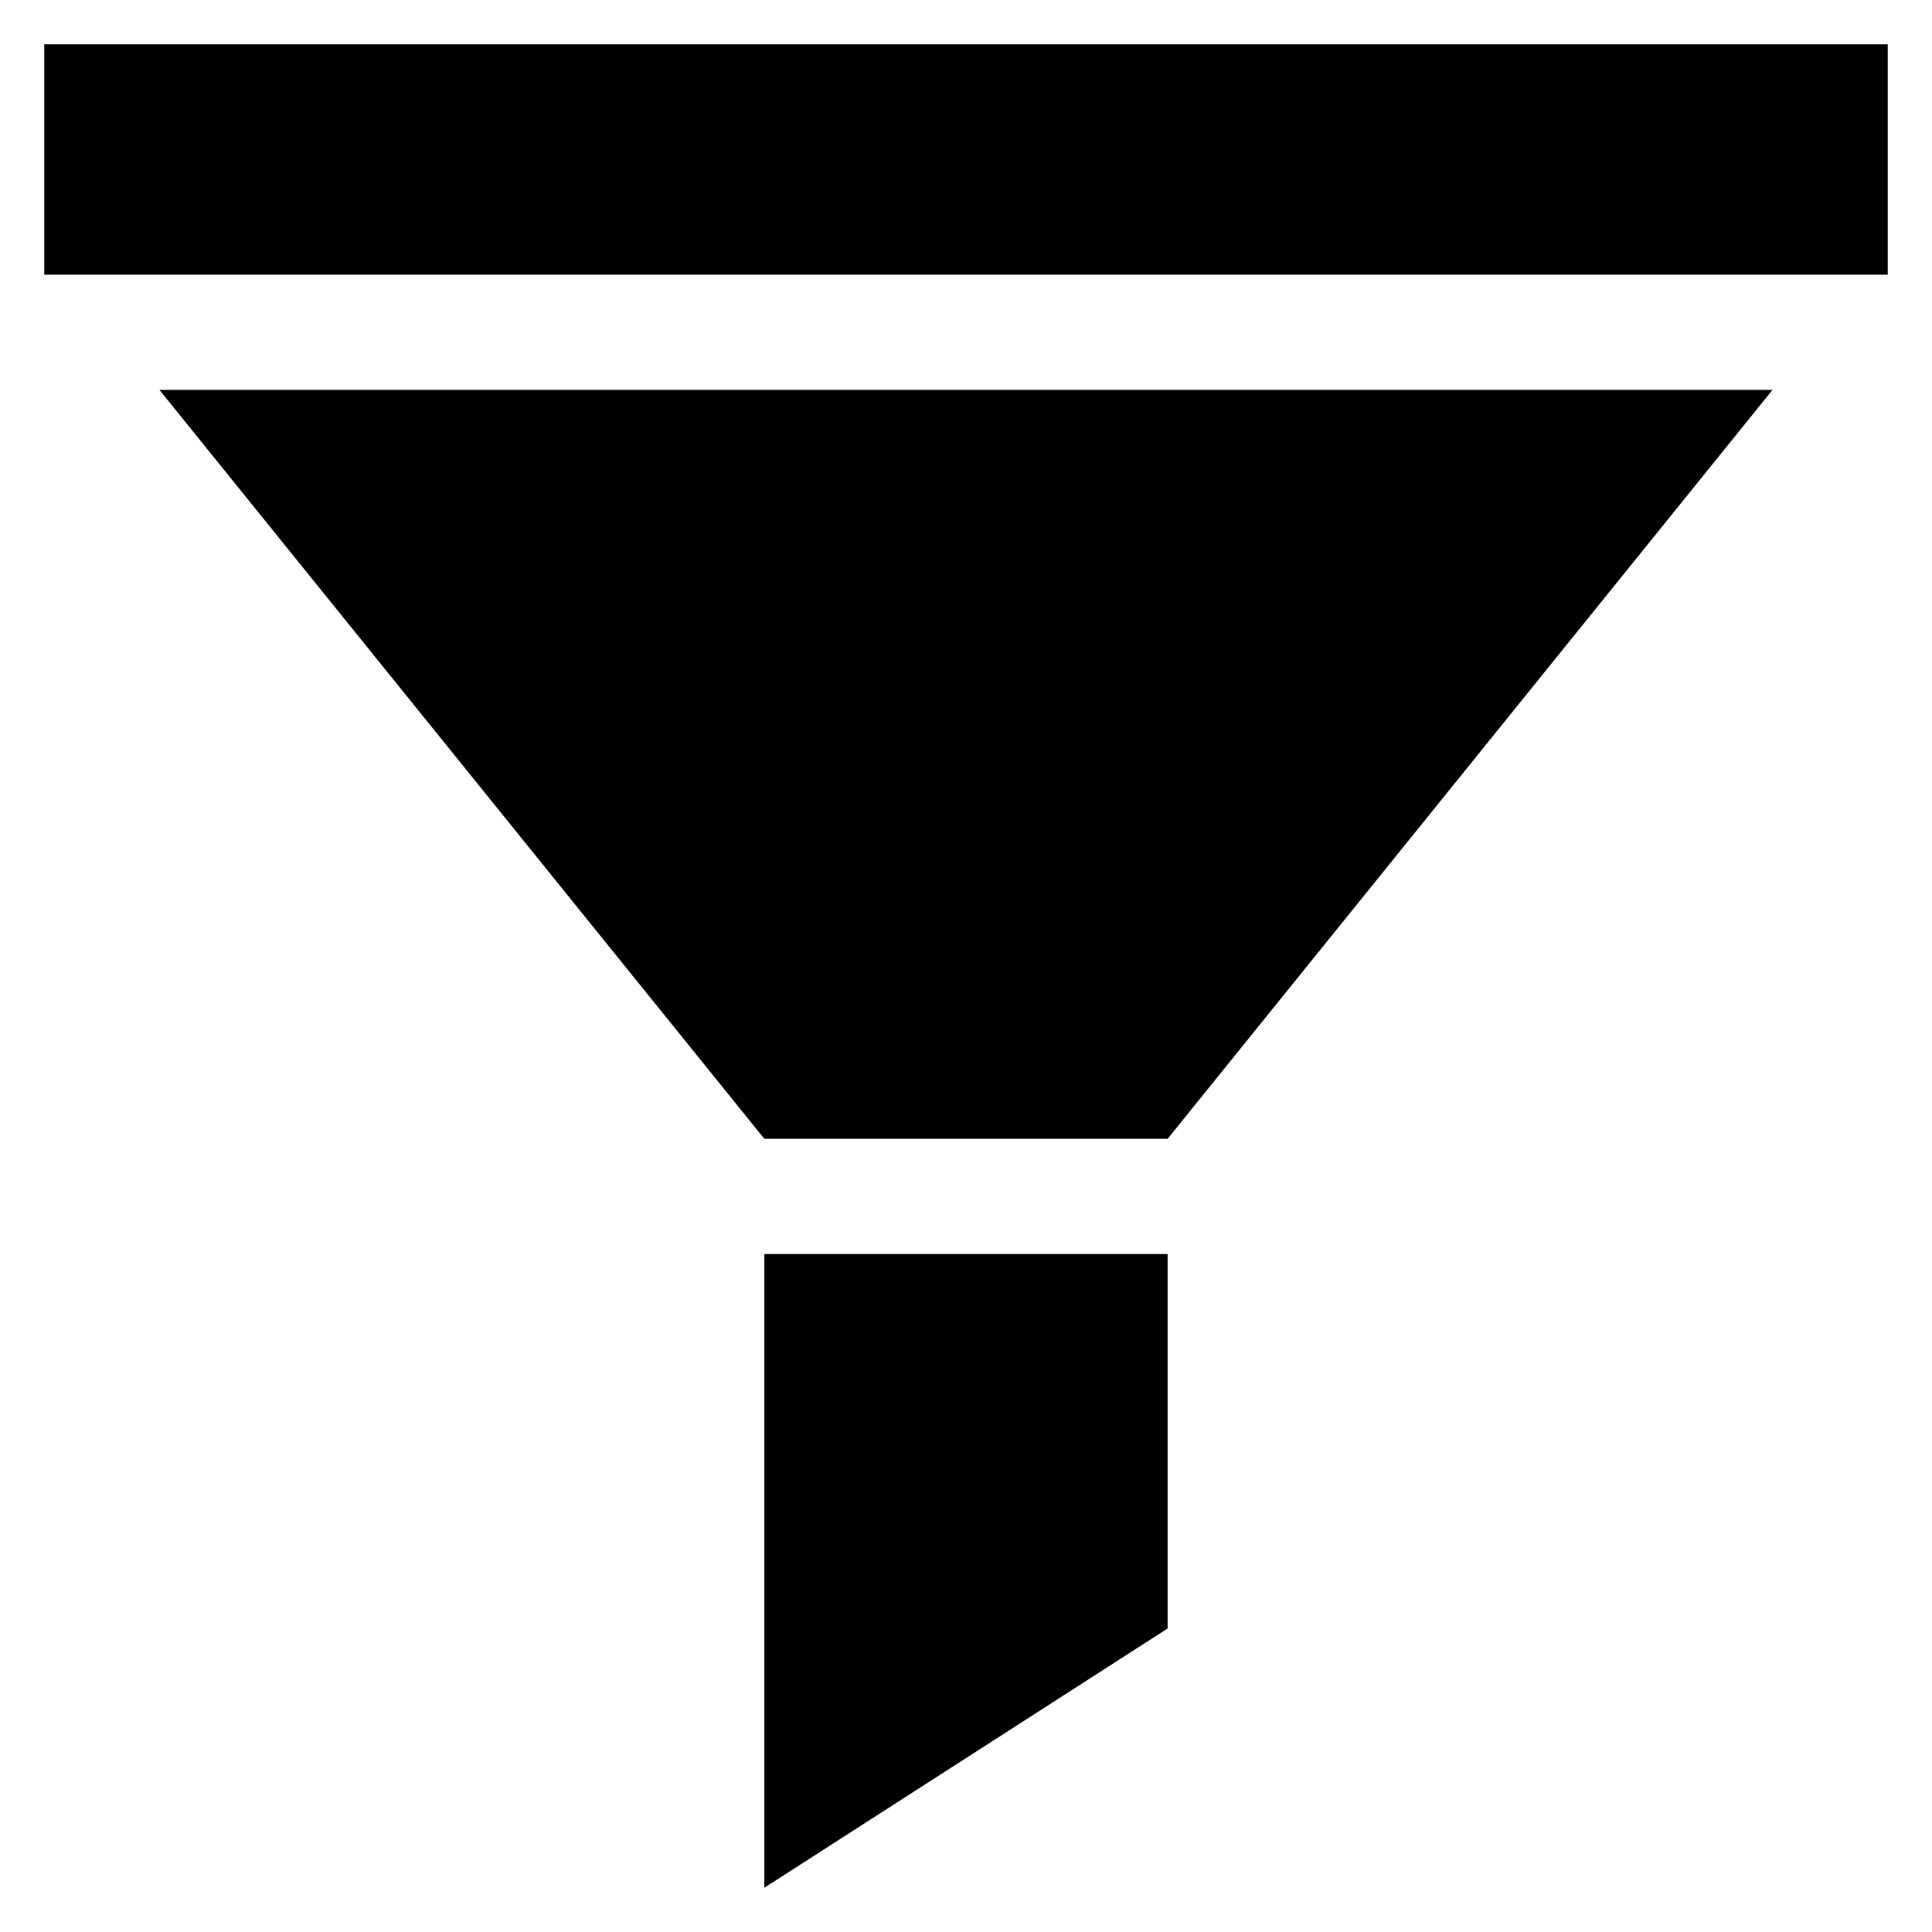
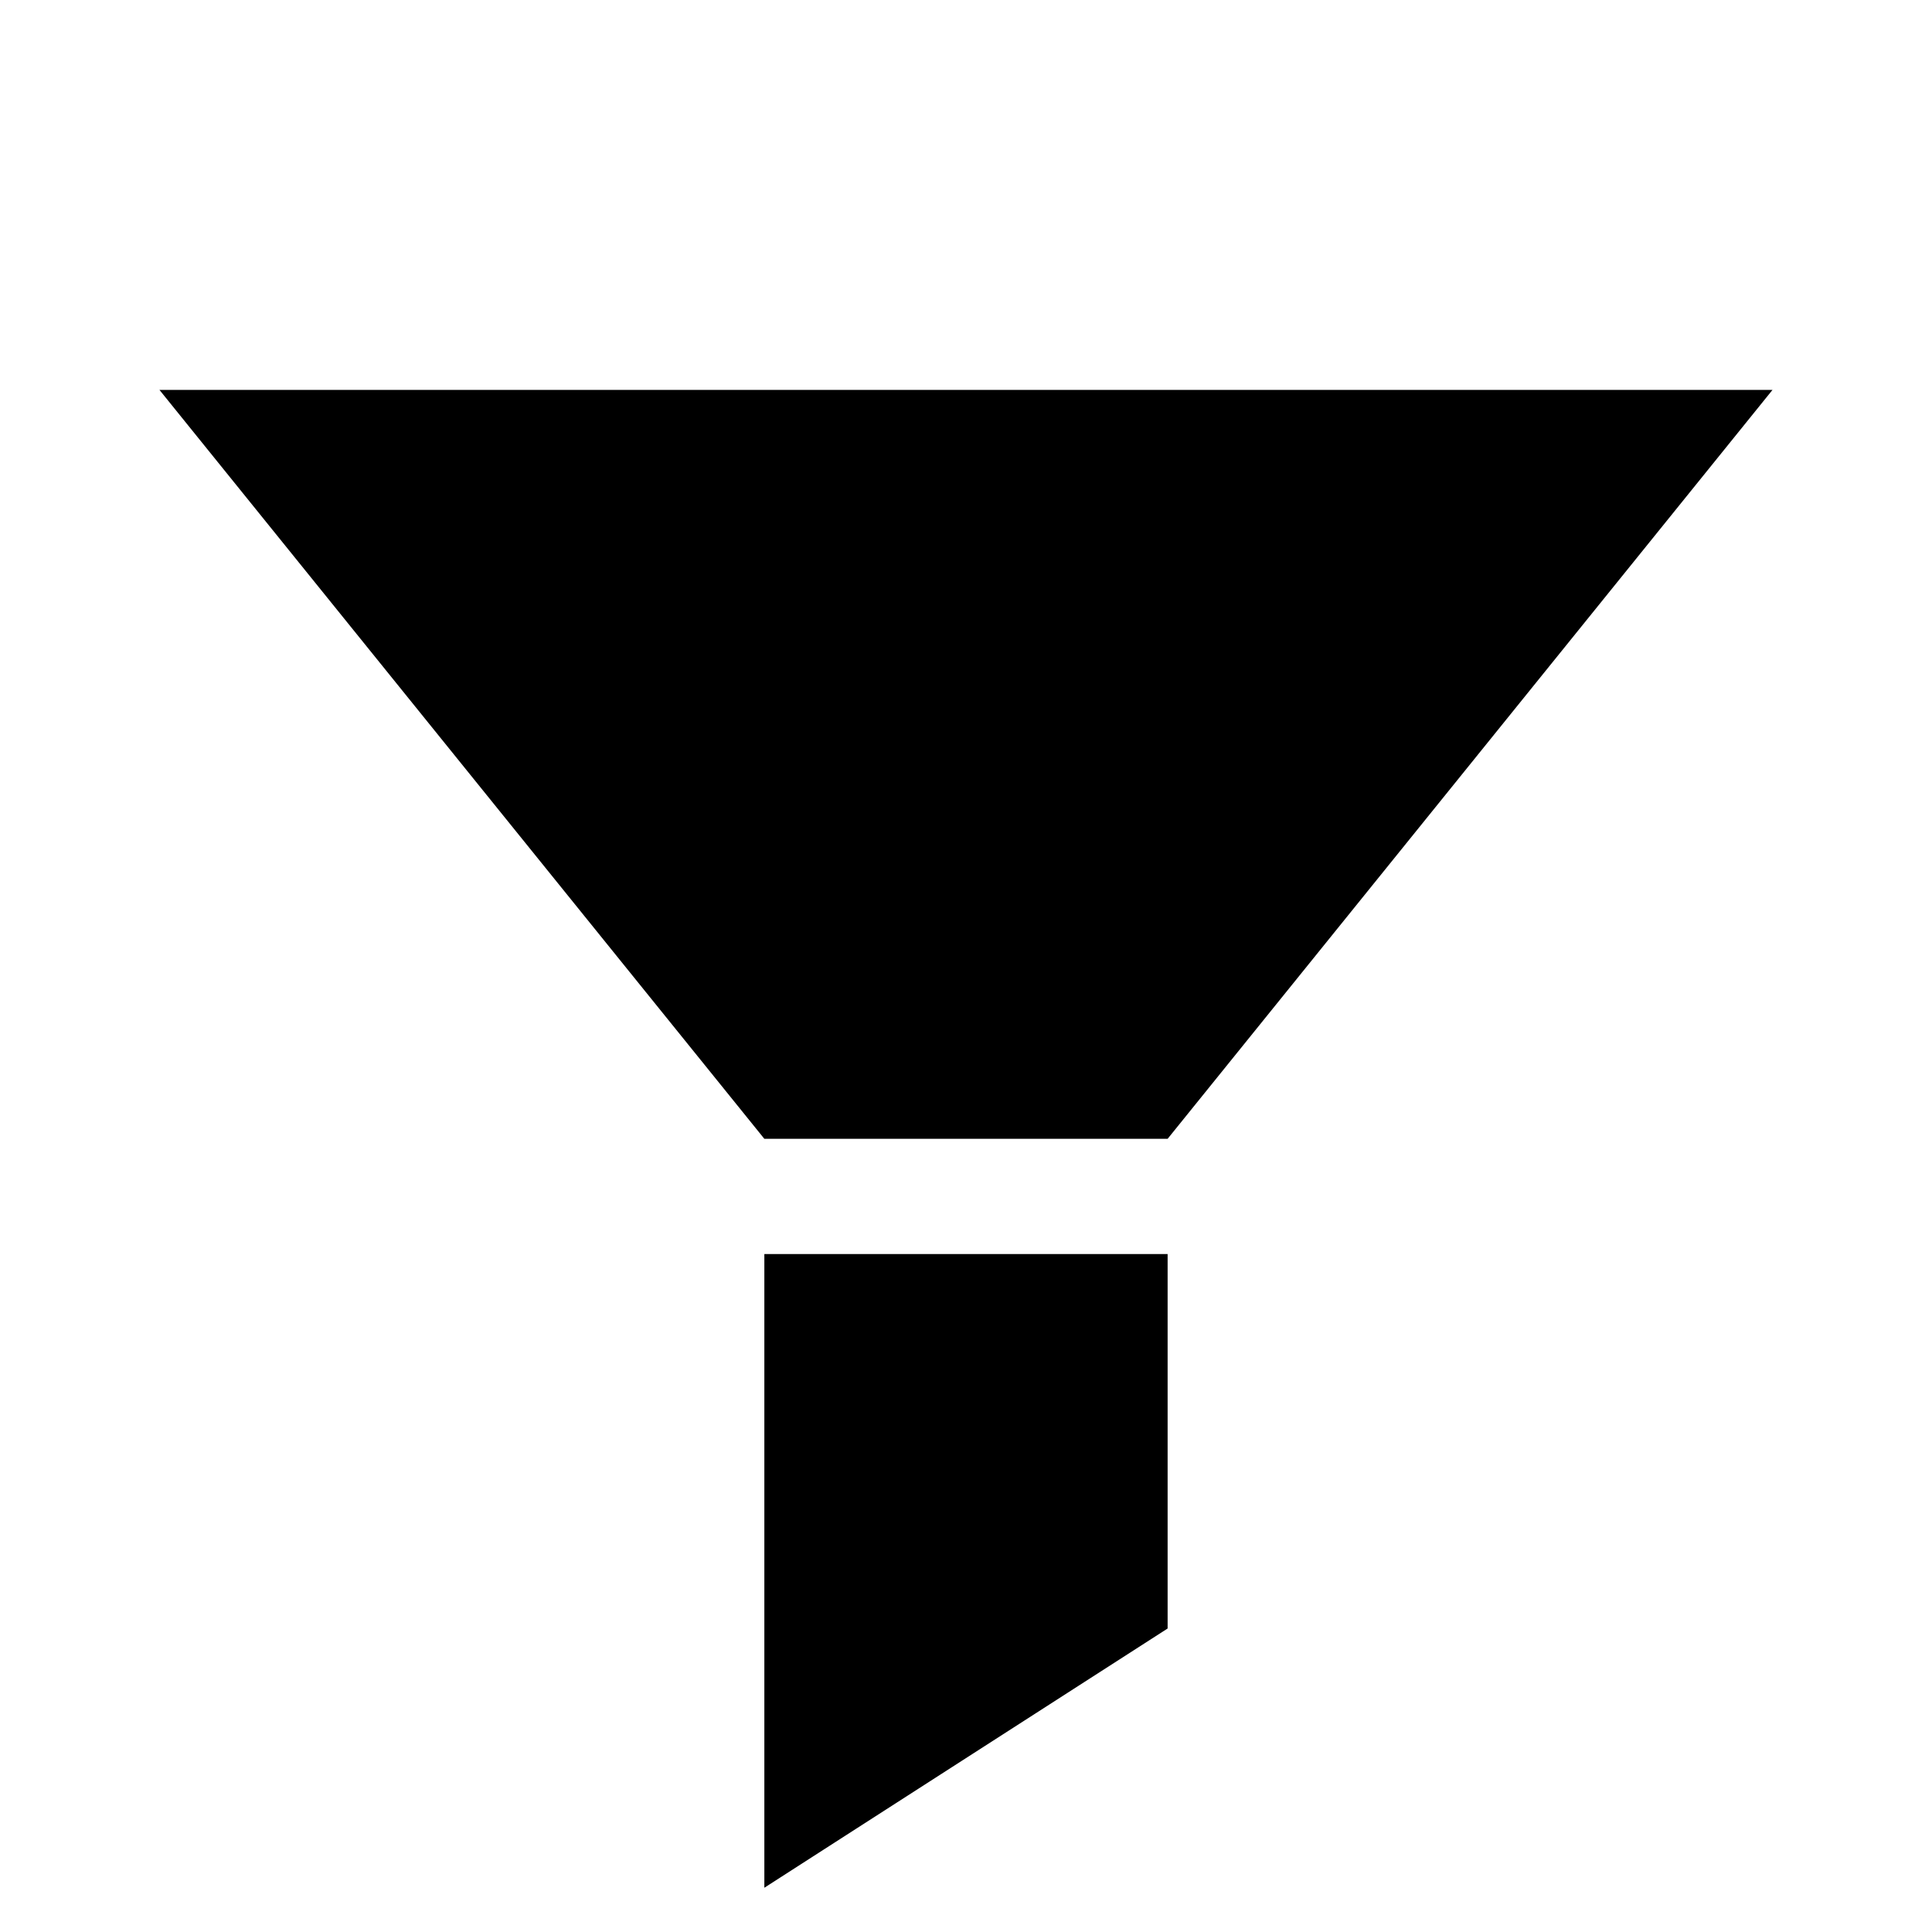
<svg xmlns="http://www.w3.org/2000/svg" fill="#000000" width="800px" height="800px" version="1.1" viewBox="144 144 512 512">
  <g>
    <path d="m453.43 476.33h-106.87v167.94l106.87-68.699z" />
-     <path d="m186.26 247.33 160.3 198.47h106.87l160.3-198.47z" />
-     <path d="m155.73 155.73h488.54v61.066h-488.54z" />
+     <path d="m186.26 247.33 160.3 198.47h106.87l160.3-198.47" />
  </g>
</svg>